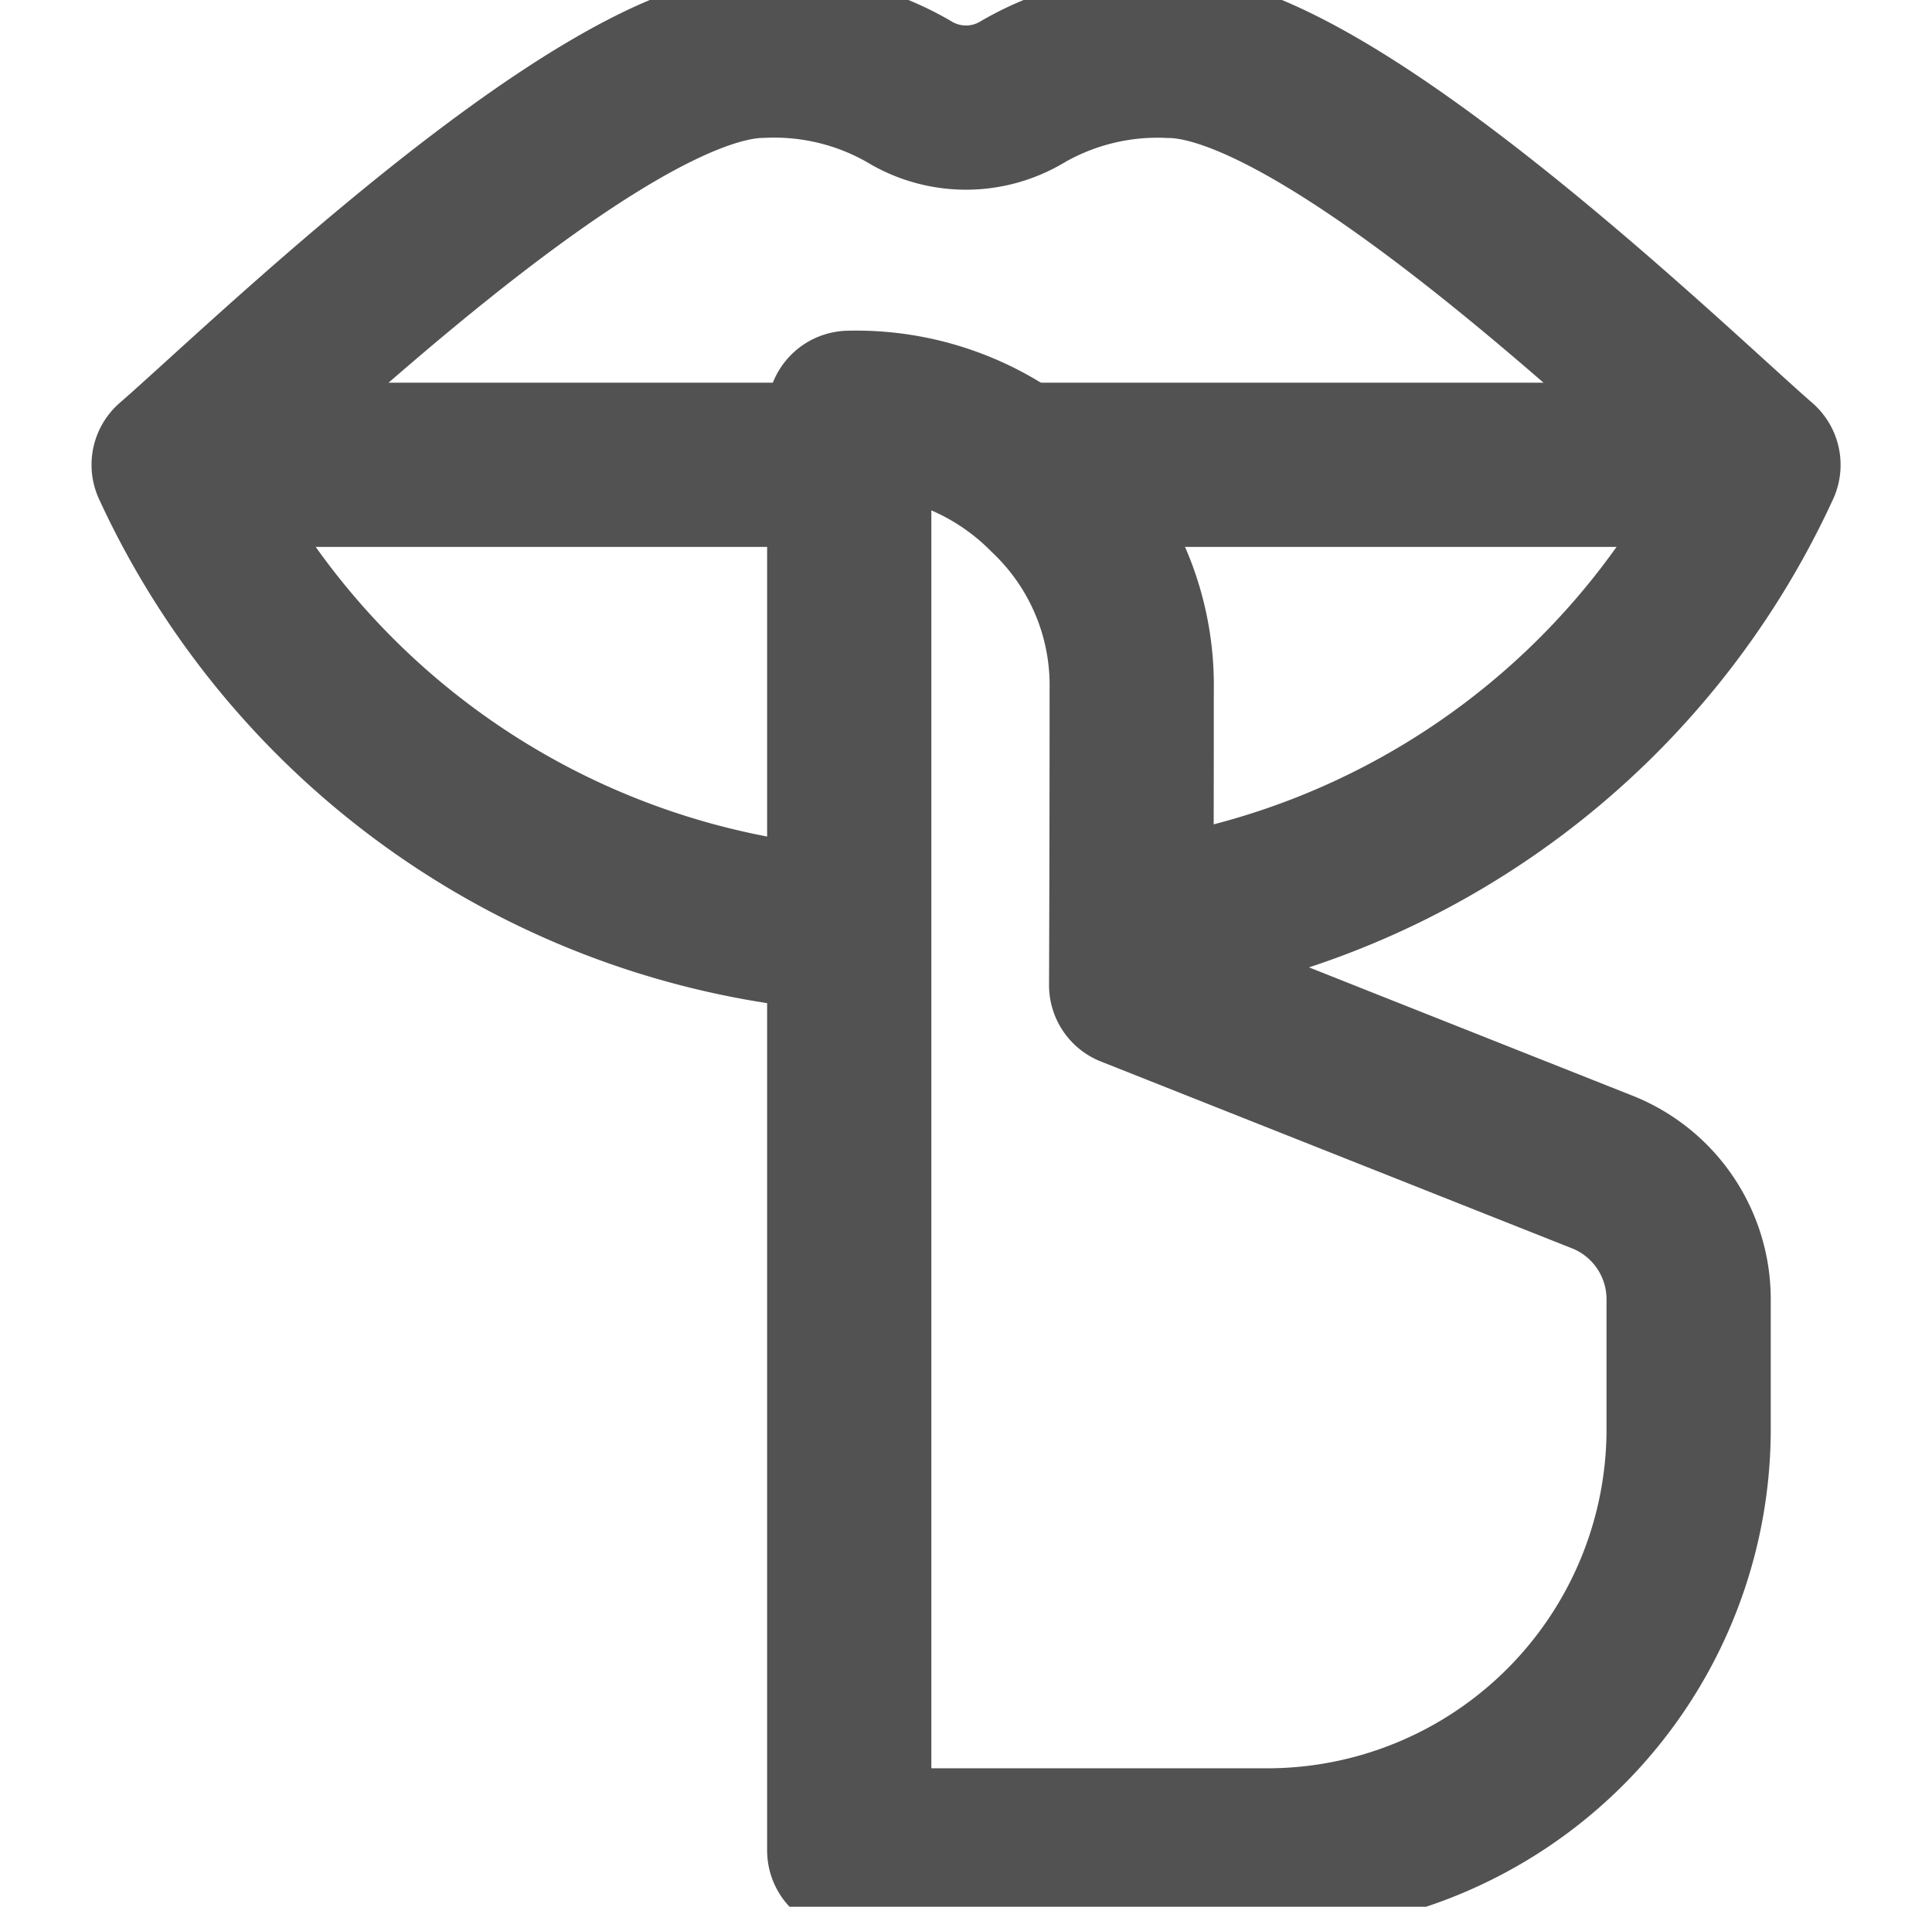
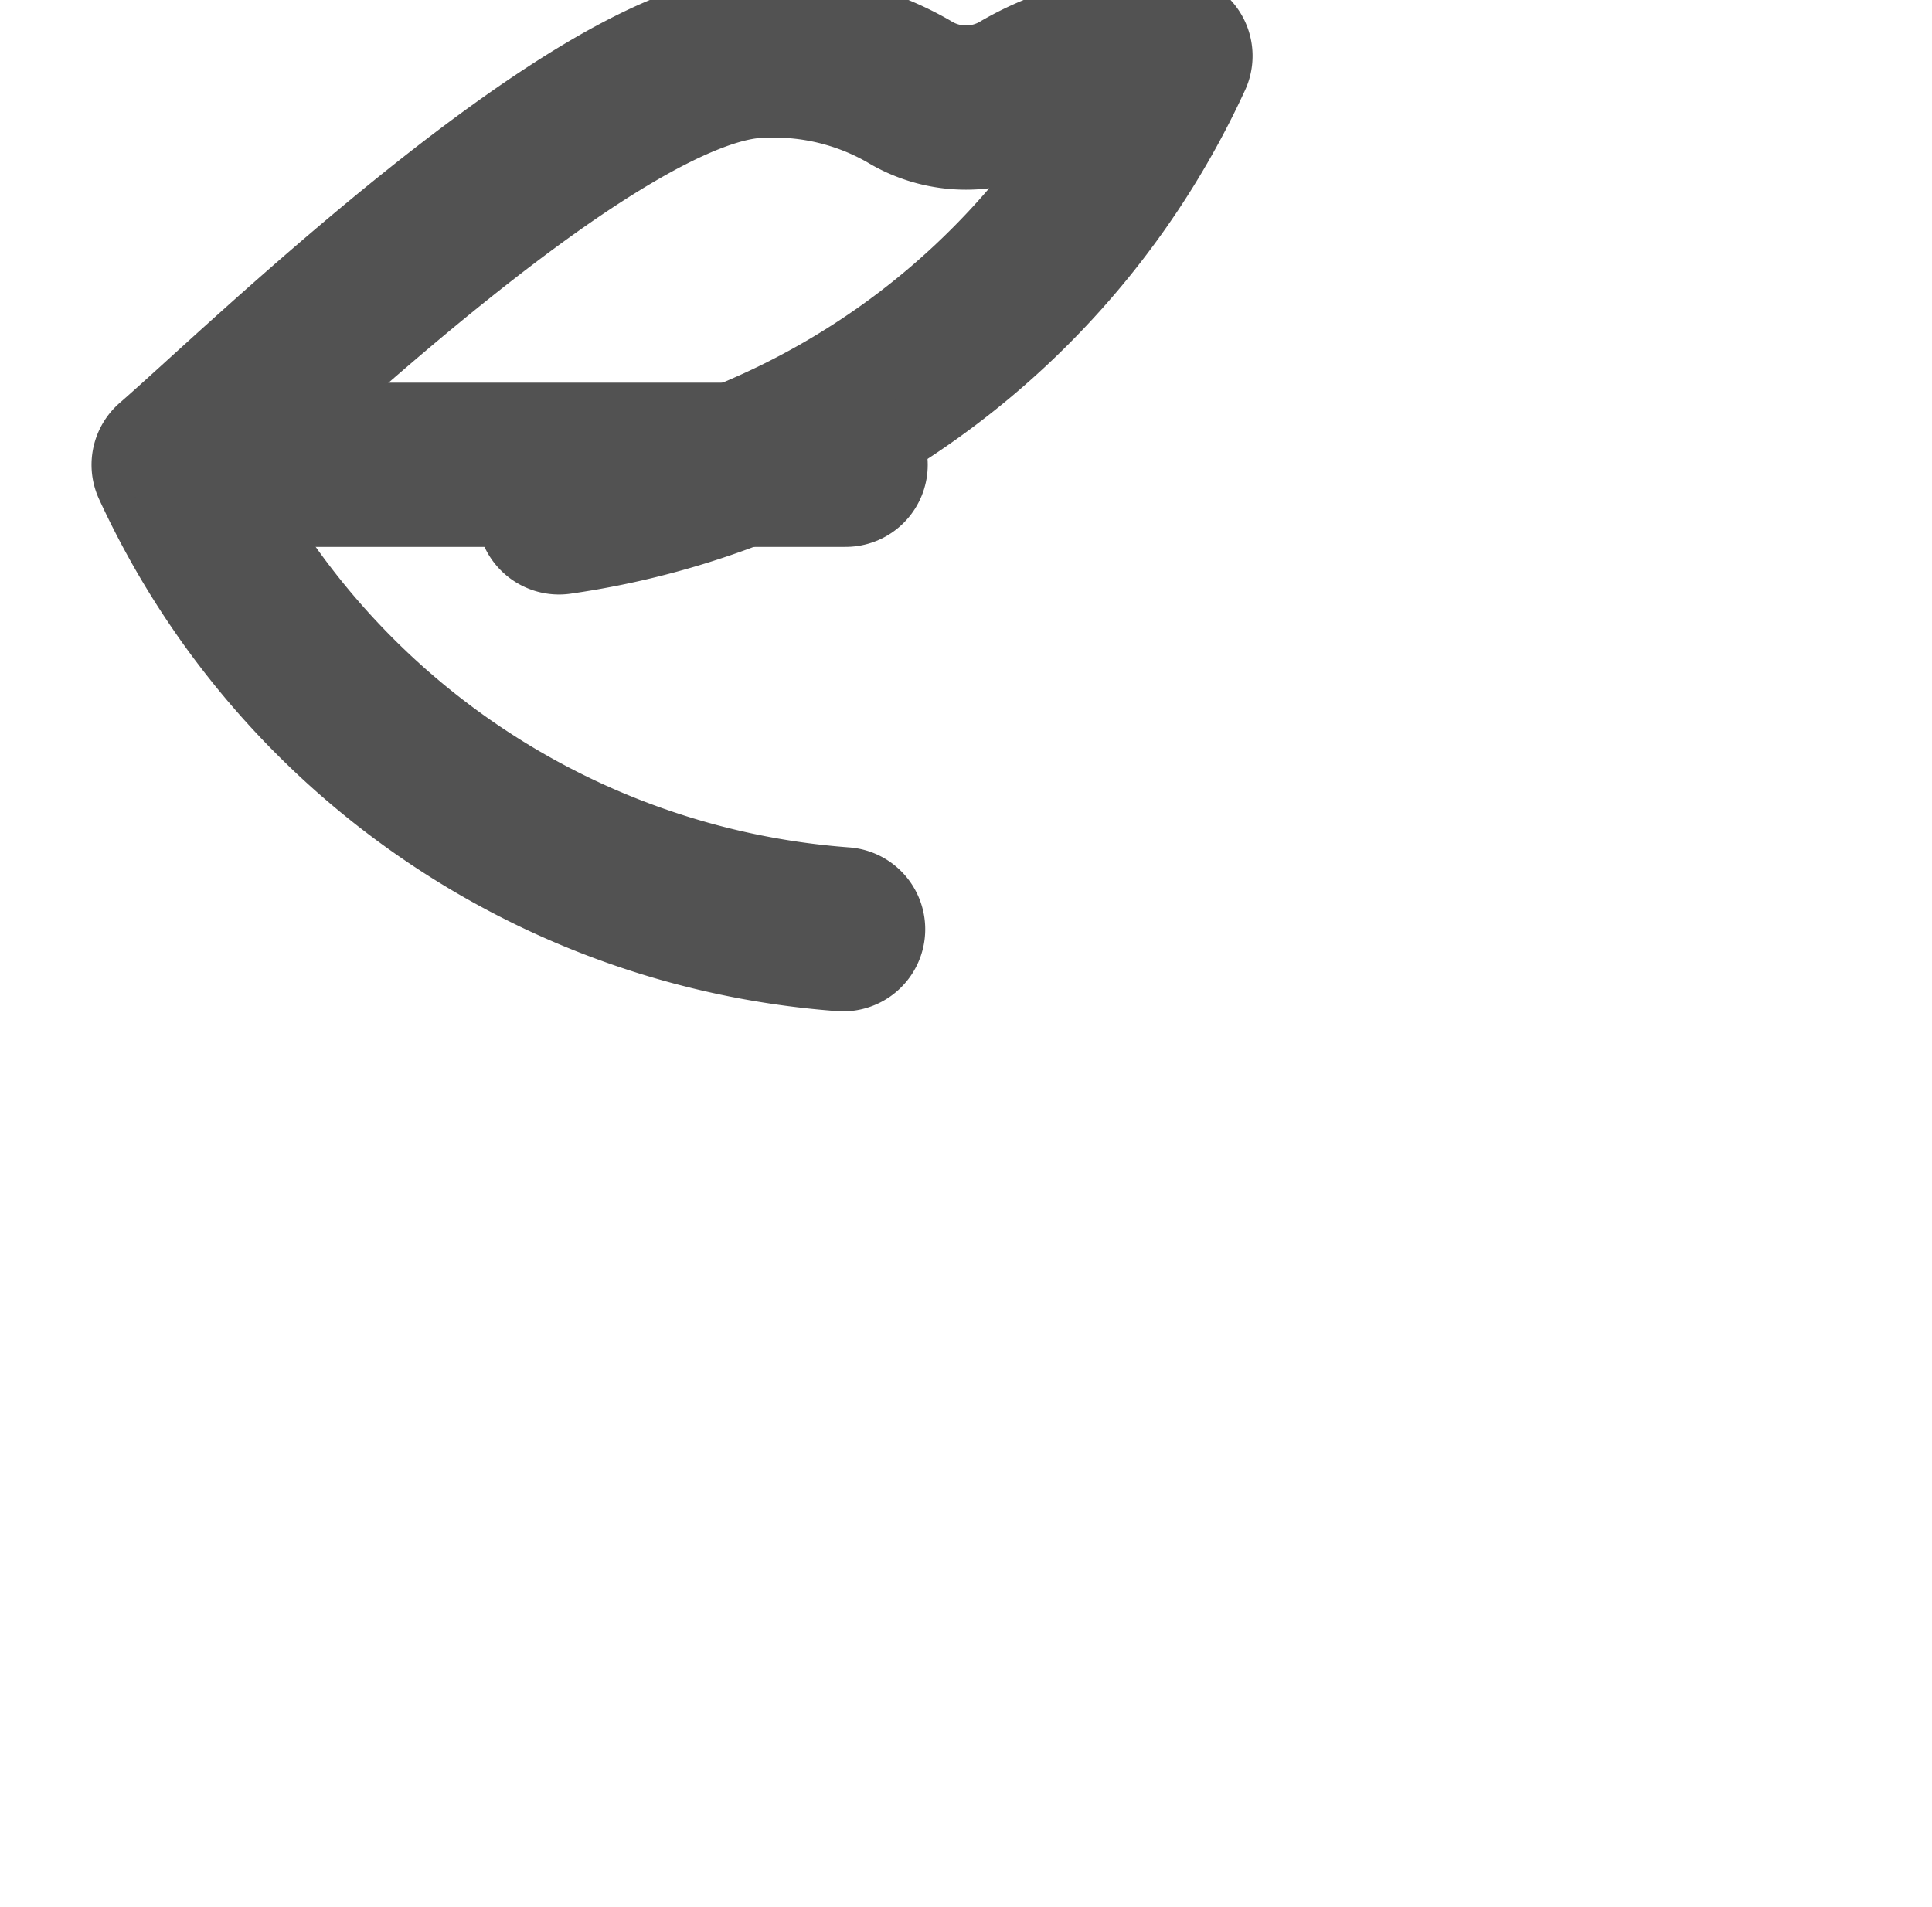
<svg xmlns="http://www.w3.org/2000/svg" width="17.647" height="17.419" viewBox="0 0 17.647 17.419">
  <defs>
    <clipPath id="clip-path">
      <rect id="Rectangle_2" data-name="Rectangle 2" width="17.647" height="17.419" transform="translate(0.176)" fill="#fff" />
    </clipPath>
  </defs>
  <g id="Group_3" data-name="Group 3" transform="translate(-0.176)" clip-path="url(#clip-path)">
    <g id="Group_2" data-name="Group 2">
-       <path id="Path_16" data-name="Path 16" d="M7.877,8.489A7.328,7.328,0,0,1,1.762,4.246c.773-.668,3.9-3.72,5.371-3.736A2.46,2.46,0,0,1,8.476.835a1,1,0,0,0,1.047,0A2.46,2.46,0,0,1,10.867.511c1.468.016,4.6,3.067,5.371,3.736a7.285,7.285,0,0,1-5.585,4.17" fill="none" stroke="#525252" stroke-linecap="round" stroke-linejoin="round" stroke-miterlimit="22.926" stroke-width="1.5" />
-       <path id="Path_17" data-name="Path 17" d="M9.653,4.246H15.9" fill="none" stroke="#525252" stroke-linecap="round" stroke-linejoin="round" stroke-miterlimit="22.926" stroke-width="1.5" />
+       <path id="Path_16" data-name="Path 16" d="M7.877,8.489A7.328,7.328,0,0,1,1.762,4.246c.773-.668,3.9-3.72,5.371-3.736A2.46,2.46,0,0,1,8.476.835a1,1,0,0,0,1.047,0A2.46,2.46,0,0,1,10.867.511a7.285,7.285,0,0,1-5.585,4.17" fill="none" stroke="#525252" stroke-linecap="round" stroke-linejoin="round" stroke-miterlimit="22.926" stroke-width="1.5" />
      <path id="Path_18" data-name="Path 18" d="M2.1,4.246H7.9" fill="none" stroke="#525252" stroke-linecap="round" stroke-linejoin="round" stroke-miterlimit="22.926" stroke-width="1.5" />
-       <path id="Path_19" data-name="Path 19" d="M14.794,10.7a1.251,1.251,0,0,1,.806,1.18v1.207a3.85,3.85,0,0,1-3.867,3.817h-3.8q0-6.566,0-13.133a2.48,2.48,0,0,1,1.83.739A2.416,2.416,0,0,1,10.513,6.3q0,1.349-.005,2.7Z" fill="none" stroke="#525252" stroke-linecap="round" stroke-linejoin="round" stroke-miterlimit="22.926" stroke-width="1.5" />
    </g>
  </g>
</svg>